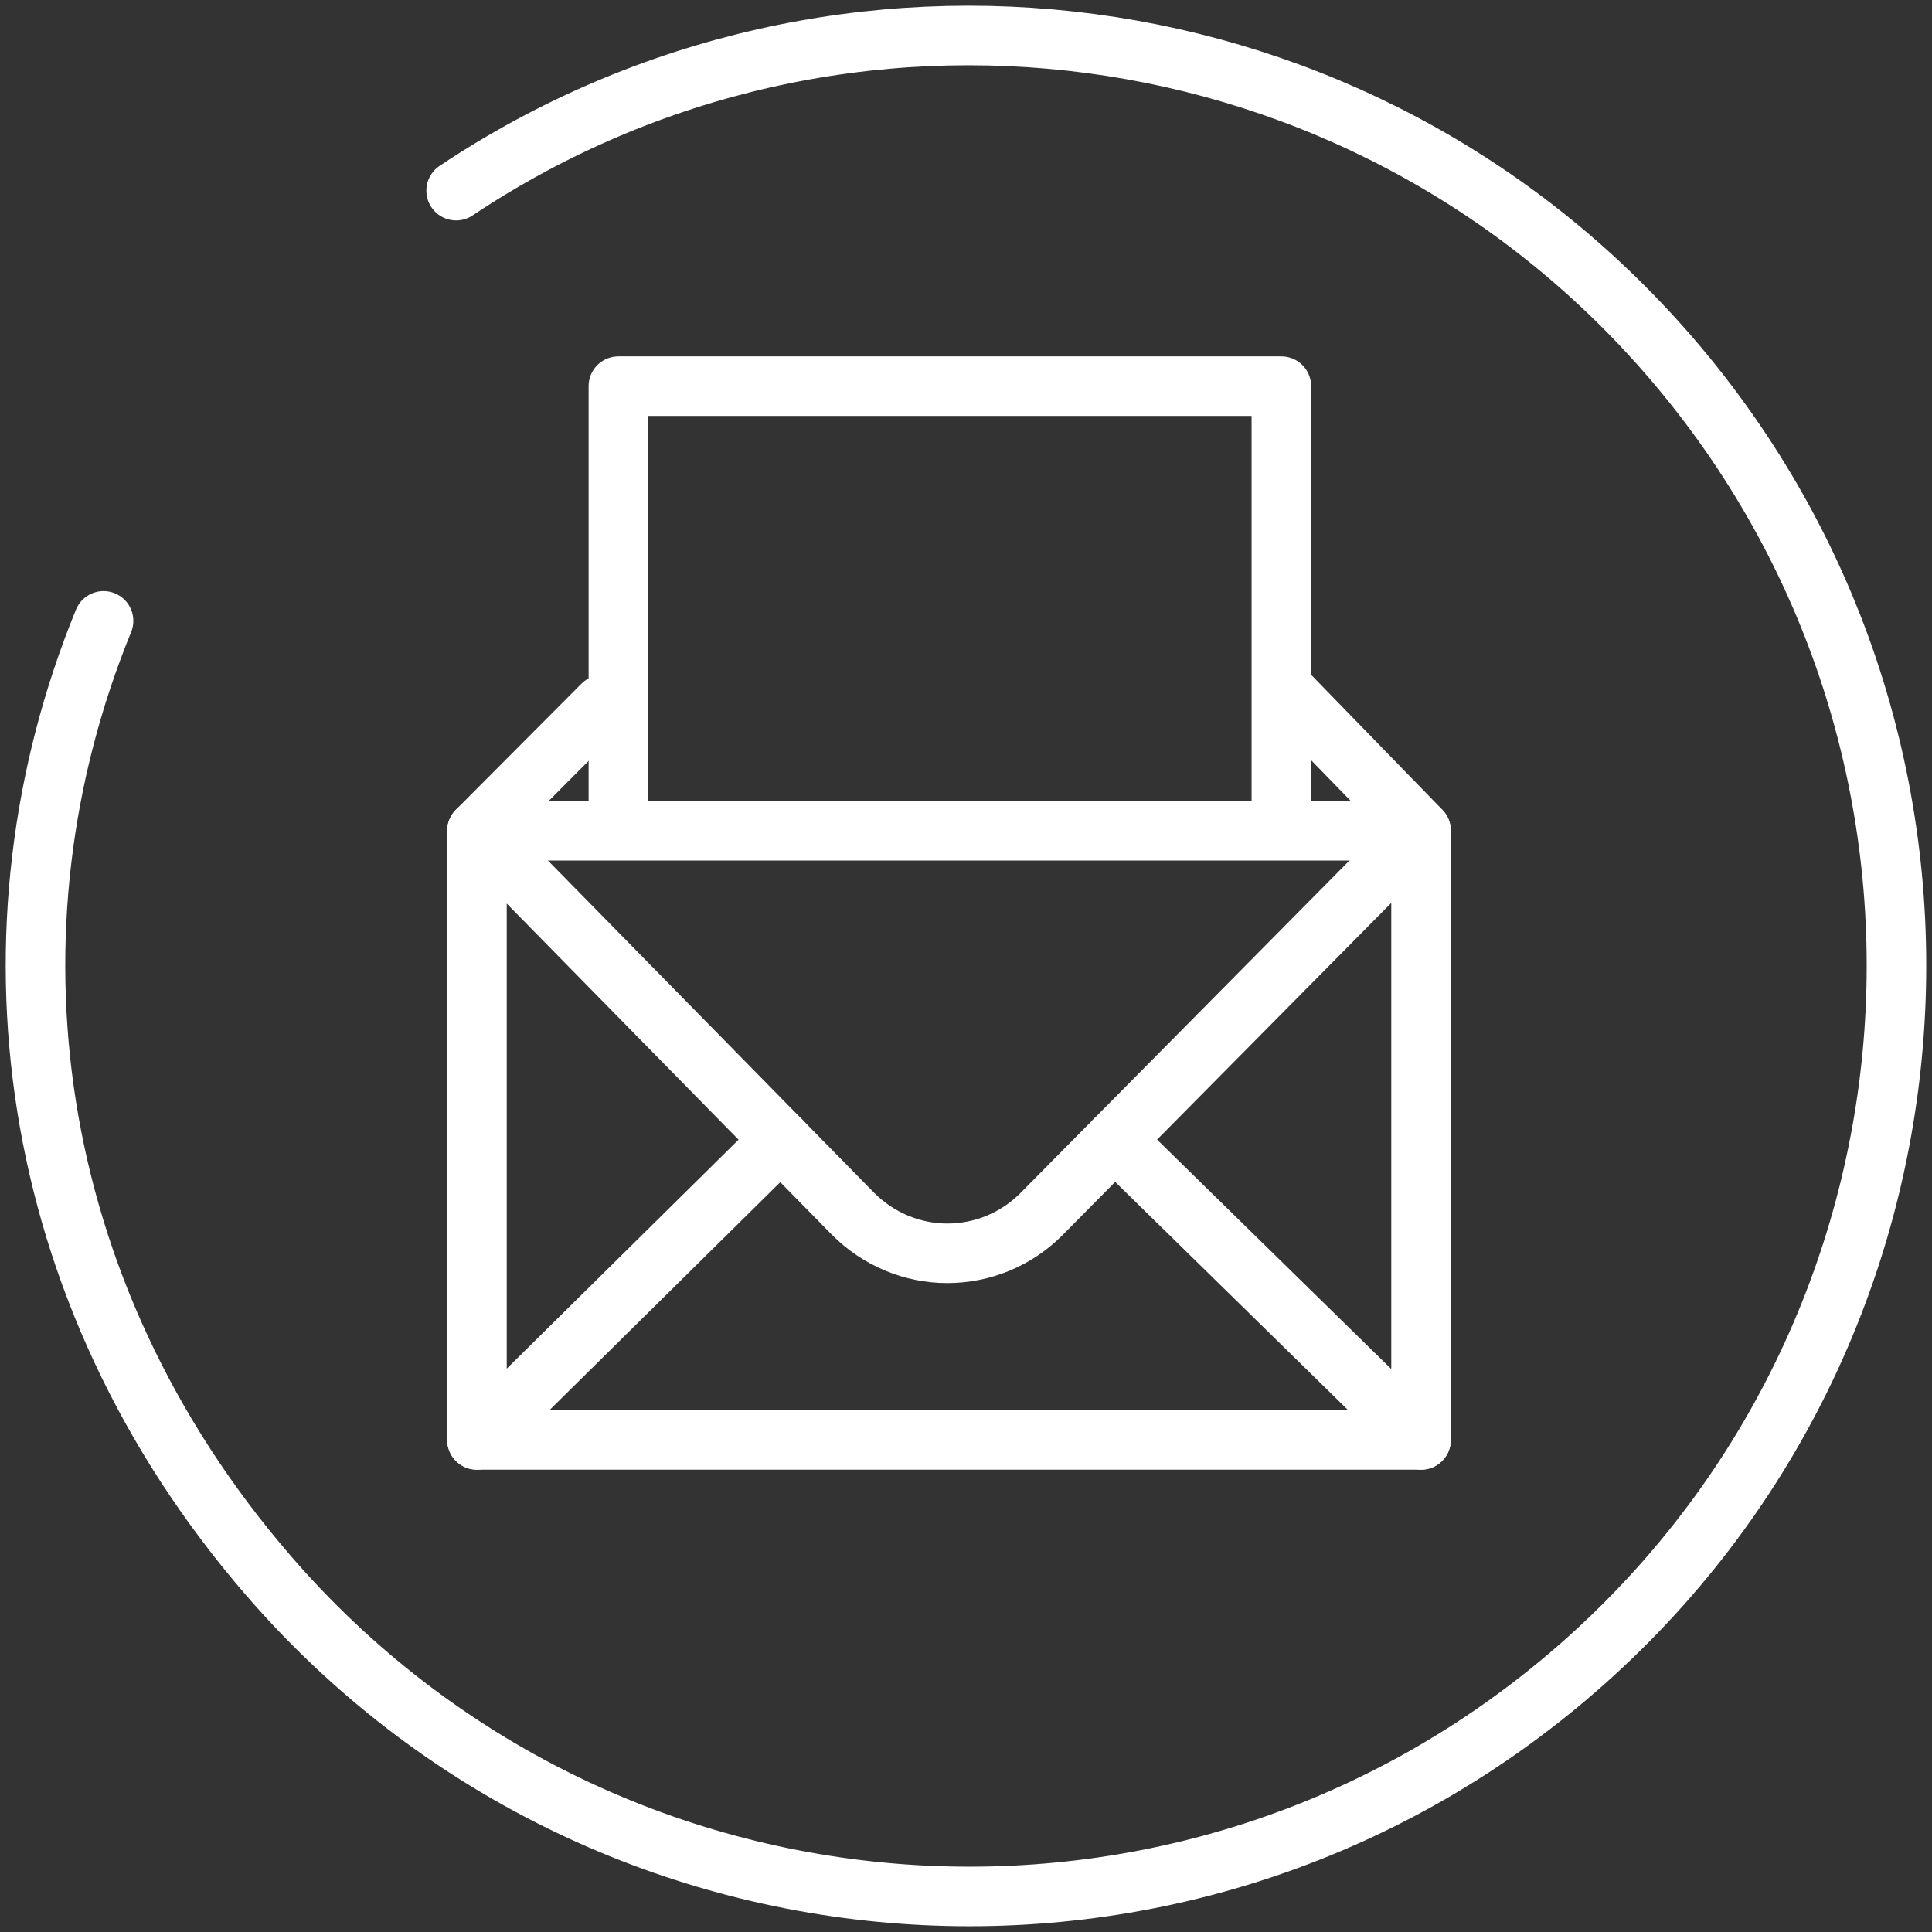
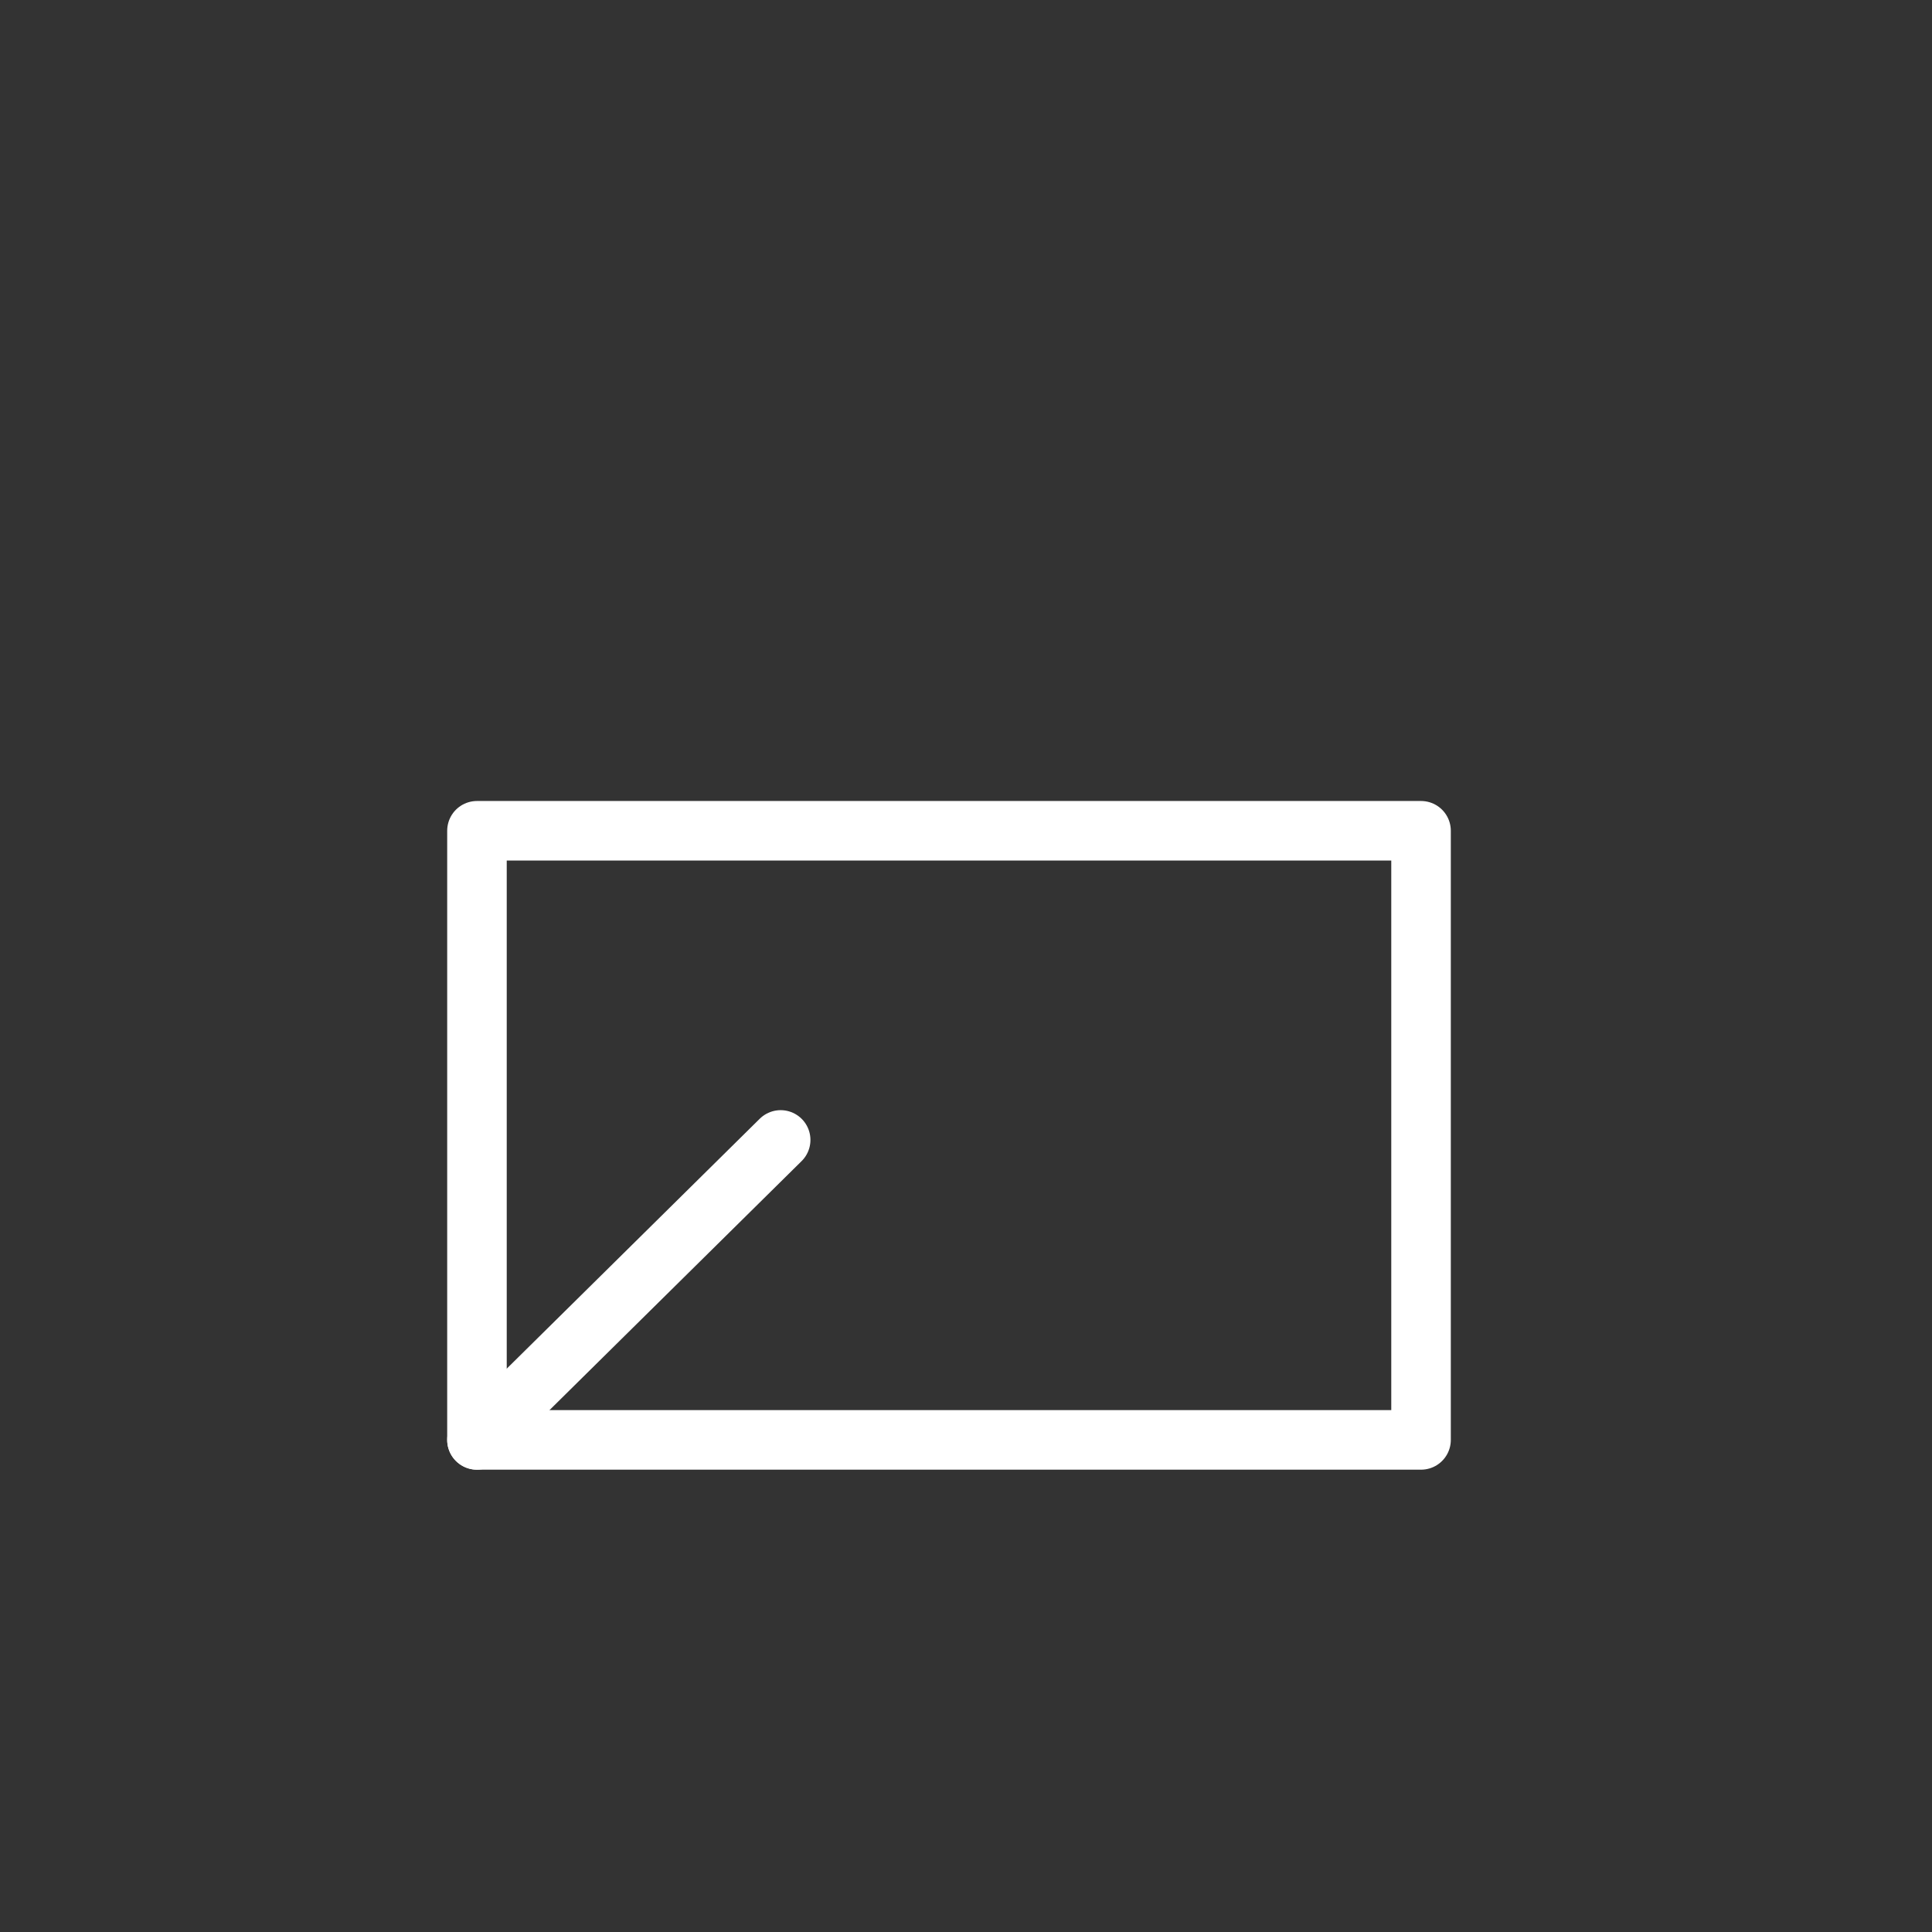
<svg xmlns="http://www.w3.org/2000/svg" width="146" height="146" viewBox="0 0 146 146" fill="none">
  <rect x="0" y="0" width="146" height="146" fill="#333333" stroke="none" />
  <g id="Layer_1">
    <g id="Group">
-       <path id="Vector" d="M7.825 46.919C-1.663 70.112 1.694 97.525 20.256 119.031C45.587 148.375 89.838 151.581 119.106 126.156C148.375 100.731 151.544 56.331 126.212 26.968C102.85 -0.088 63.419 -4.925 34.469 14.406" stroke="white" stroke-width="4.5" stroke-miterlimit="10" stroke-linecap="round" stroke-linejoin="round" />
      <g id="Group_2">
-         <path id="Vector_2" d="M97.506 52.6L107.387 62.762L78.7 91.75C76.825 93.643 74.256 94.712 71.594 94.712C68.912 94.712 66.344 93.625 64.45 91.712L36.044 62.781L45.531 53.256" stroke="white" stroke-width="4.5" stroke-miterlimit="10" stroke-linecap="round" stroke-linejoin="round" />
-         <path id="Vector_3" d="M107.388 108.813L84.25 86.144" stroke="white" stroke-width="4.5" stroke-miterlimit="10" stroke-linecap="round" stroke-linejoin="round" />
        <path id="Vector_4" d="M36.044 108.813L58.994 86.144" stroke="white" stroke-width="4.5" stroke-miterlimit="10" stroke-linecap="round" stroke-linejoin="round" />
-         <path id="Vector_5" d="M46.731 61.694V29.182H96.831V61.694" stroke="white" stroke-width="4.5" stroke-miterlimit="10" stroke-linecap="round" stroke-linejoin="round" />
        <path id="Vector_6" d="M107.387 62.781H36.044V108.812H107.387V62.781Z" stroke="white" stroke-width="4.5" stroke-miterlimit="10" stroke-linecap="round" stroke-linejoin="round" />
      </g>
    </g>
  </g>
</svg>